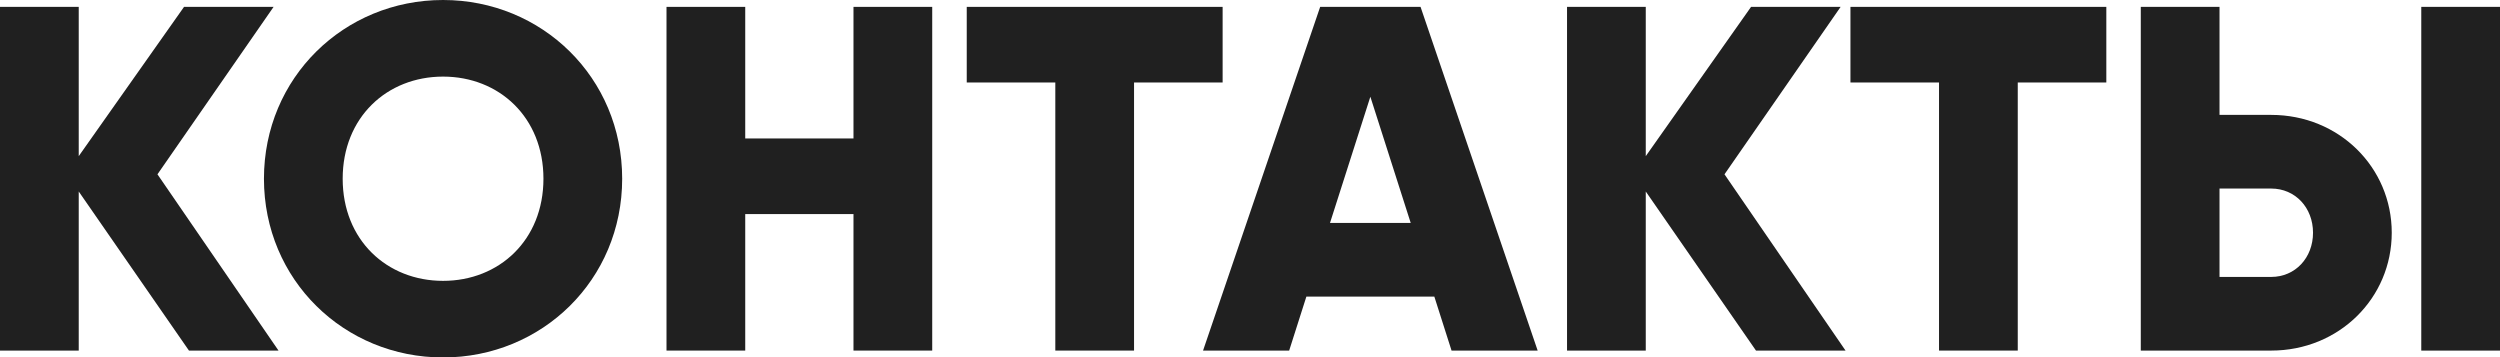
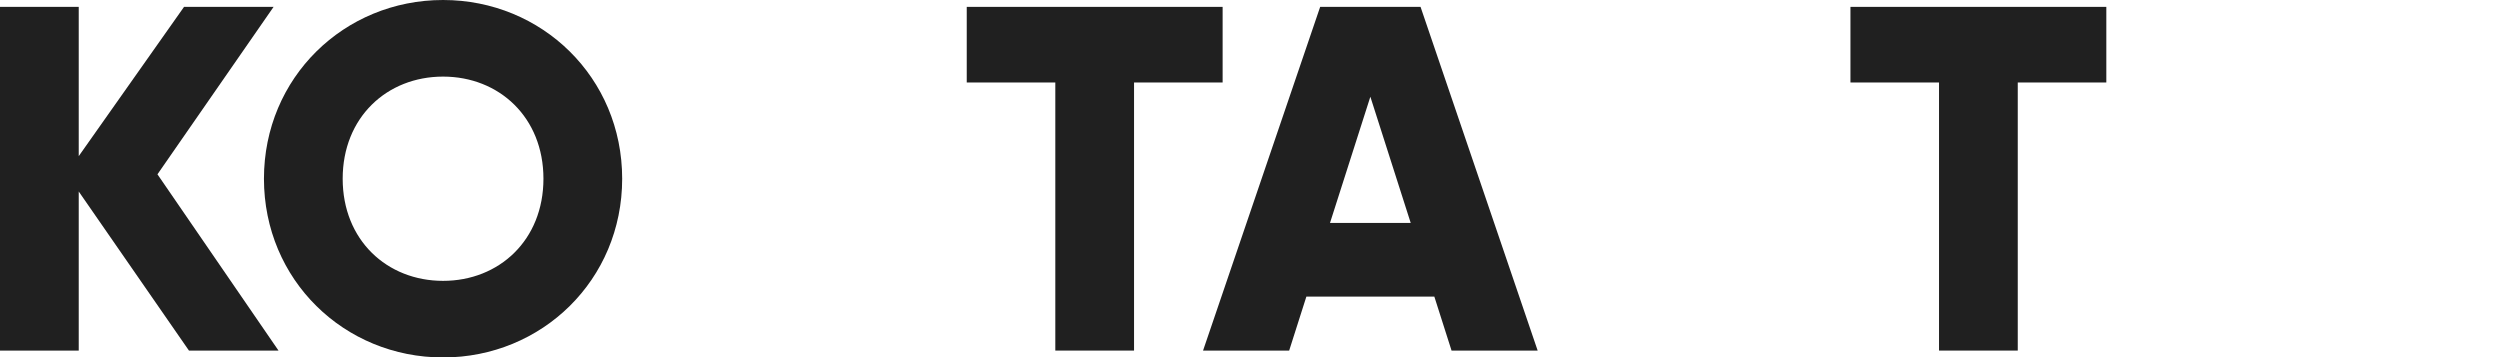
<svg xmlns="http://www.w3.org/2000/svg" width="1154" height="165" viewBox="0 0 1154 165" fill="none">
  <path d="M128.561 161.827H87.221L36.342 88.393V161.827H0V3.173H36.342V72.074L84.95 3.173H126.289L72.684 80.46L128.561 161.827Z" fill="#202020" />
  <path d="M204.518 165C158.863 165 121.839 129.19 121.839 82.5C121.839 35.81 158.863 0 204.518 0C250.172 0 287.196 35.81 287.196 82.5C287.196 129.19 250.172 165 204.518 165ZM204.518 129.643C230.411 129.643 250.854 110.831 250.854 82.5C250.854 54.169 230.411 35.357 204.518 35.357C178.624 35.357 158.181 54.169 158.181 82.5C158.181 110.831 178.624 129.643 204.518 129.643Z" fill="#202020" />
-   <path d="M393.971 3.173H430.313V161.827H393.971V98.819H344V161.827H307.658V3.173H344V63.915H393.971V3.173Z" fill="#202020" />
  <path d="M564.361 3.173V38.077H523.476V161.827H487.134V38.077H446.249V3.173H564.361Z" fill="#202020" />
  <path d="M670.034 161.827L662.084 136.896H603.028L595.078 161.827H555.329L609.388 3.173H655.724L709.783 161.827H670.034ZM613.93 102.898H651.181L632.556 44.65L613.93 102.898Z" fill="#202020" />
-   <path d="M851.901 161.827H810.562L759.683 88.393V161.827H723.341V3.173H759.683V72.074L808.291 3.173H849.63L796.025 80.46L851.901 161.827Z" fill="#202020" />
  <path d="M972.28 3.173V38.077H931.395V161.827H895.053V38.077H854.167V3.173H972.28Z" fill="#202020" />
-   <path d="M988.188 161.827V3.173H1024.53V53.036H1048.38C1079.73 53.036 1104.03 77.287 1104.03 107.431C1104.03 137.576 1079.73 161.827 1048.38 161.827H988.188ZM1117.66 161.827V3.173H1154V161.827H1117.66ZM1024.53 127.83H1048.38C1059.51 127.83 1067.69 118.99 1067.69 107.431C1067.69 95.872 1059.51 87.033 1048.38 87.033H1024.53V127.83Z" fill="#202020" />
</svg>